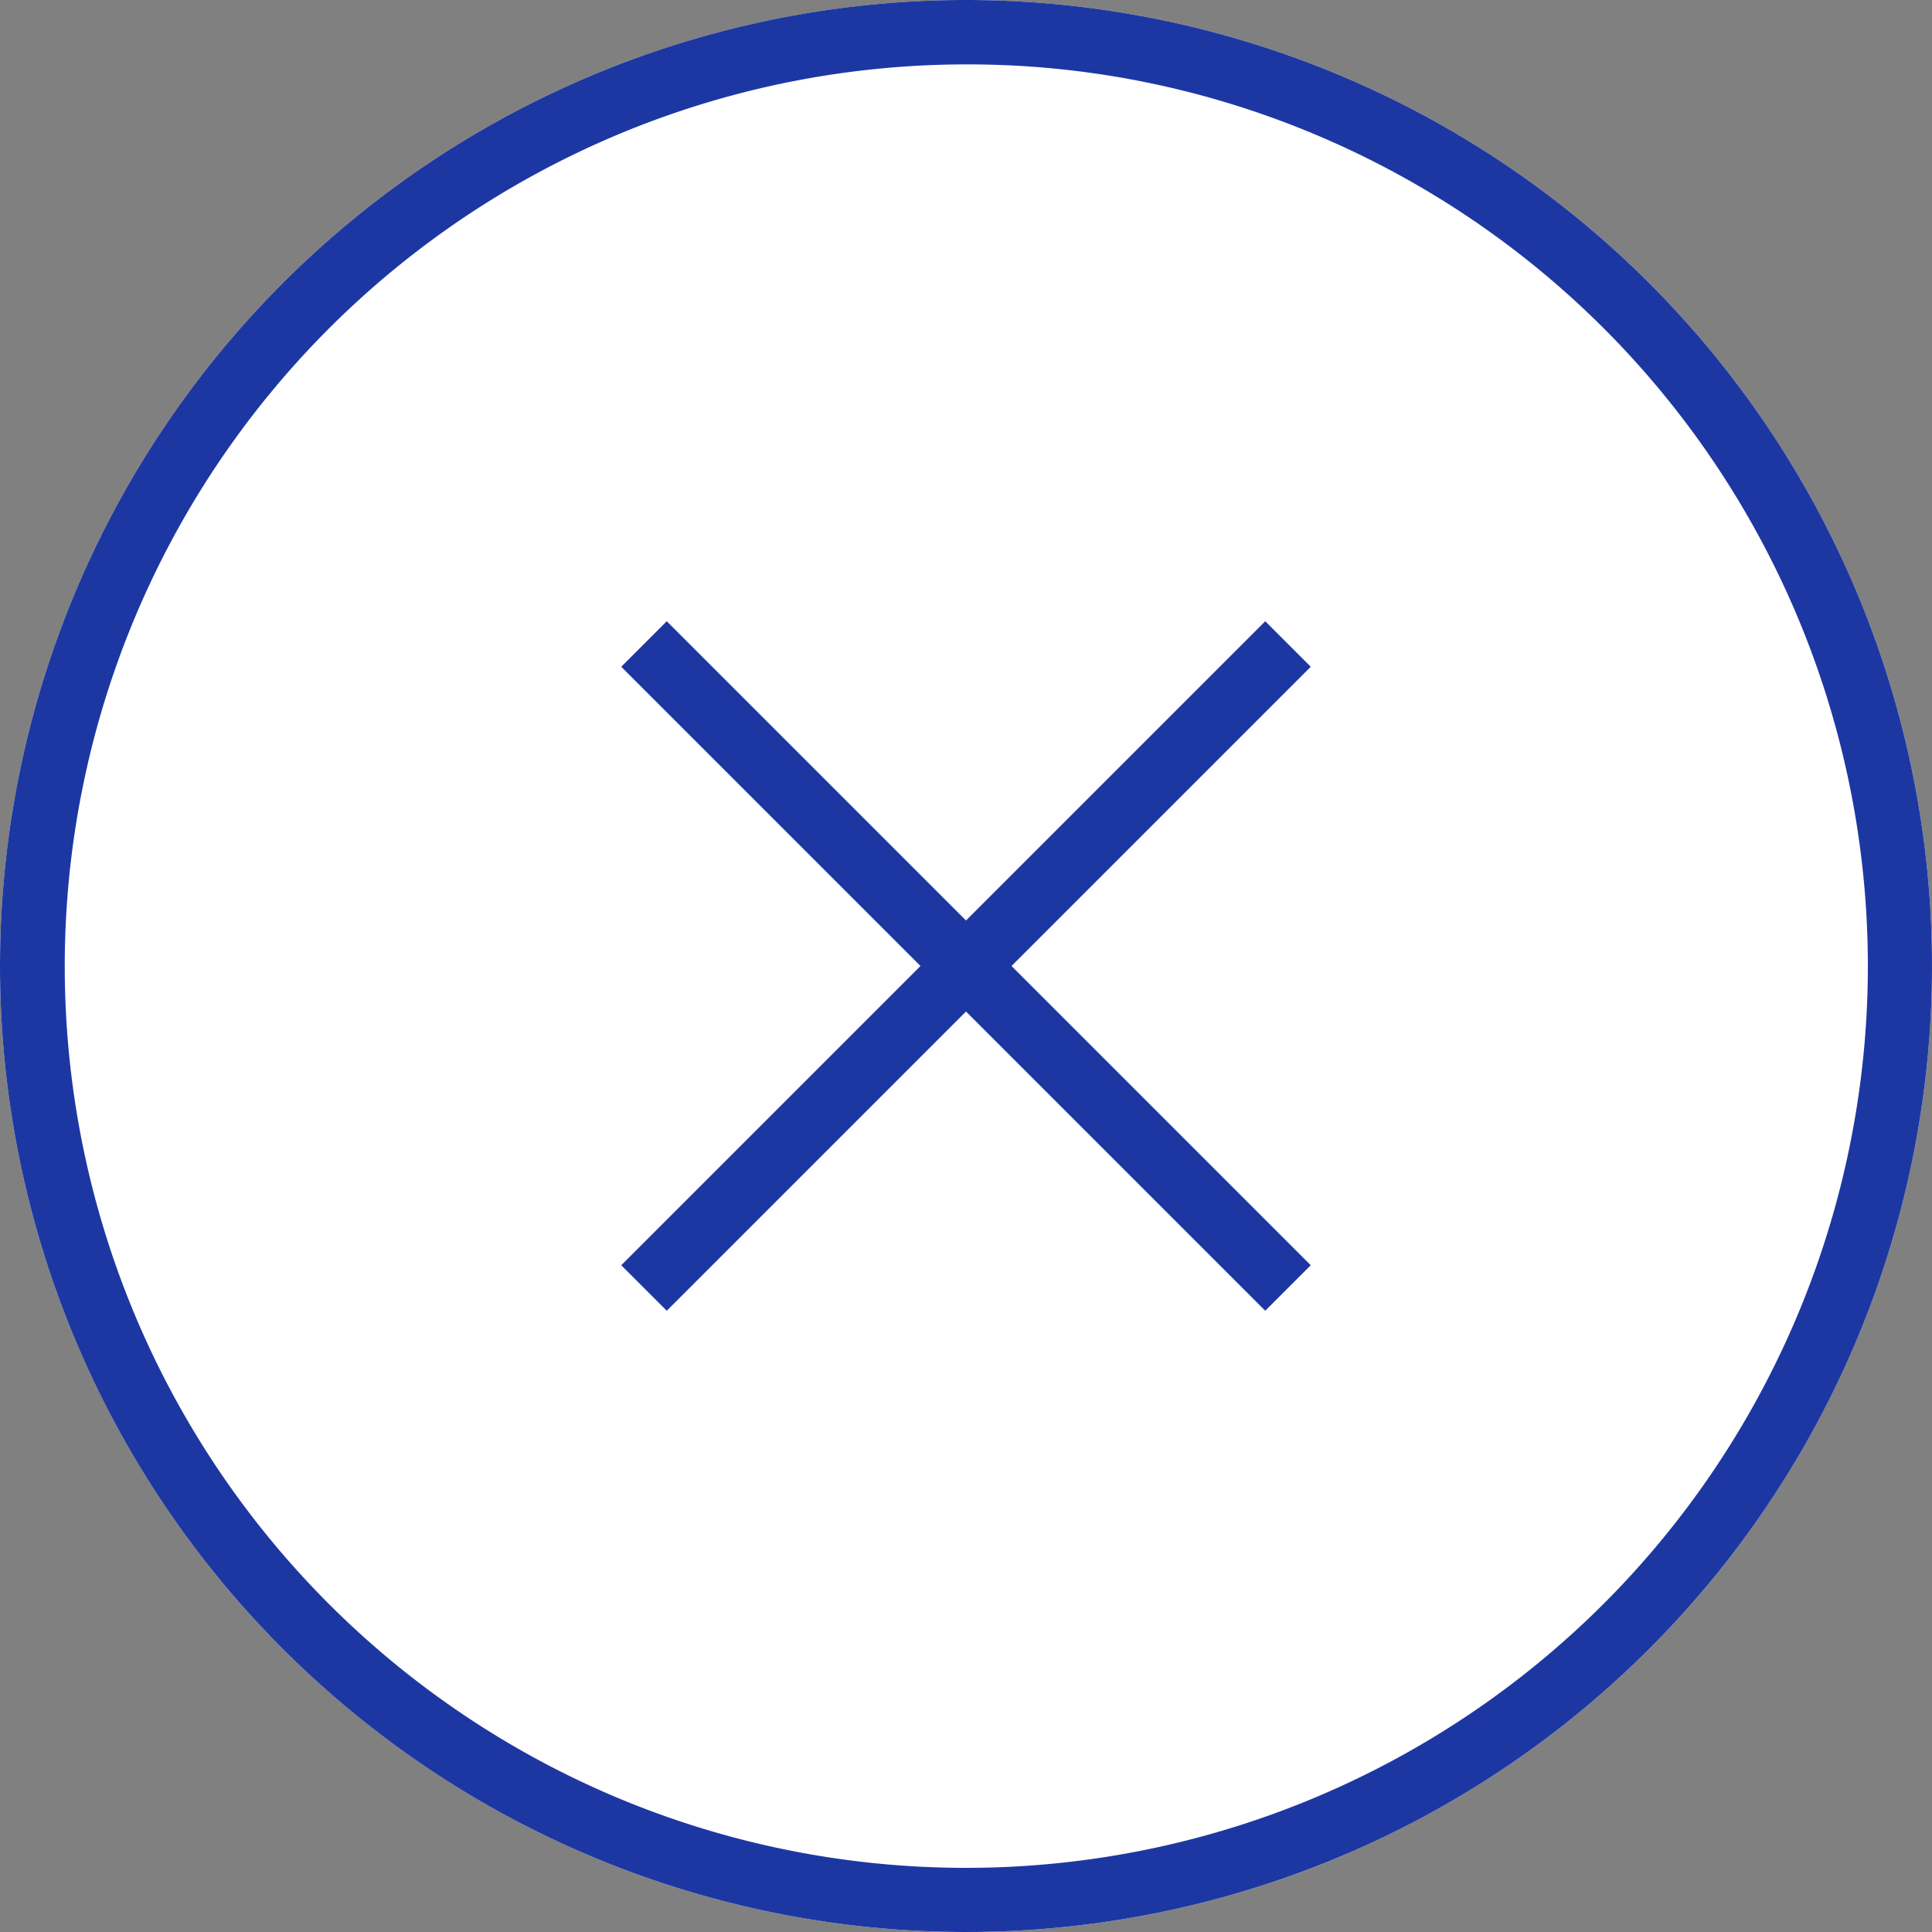
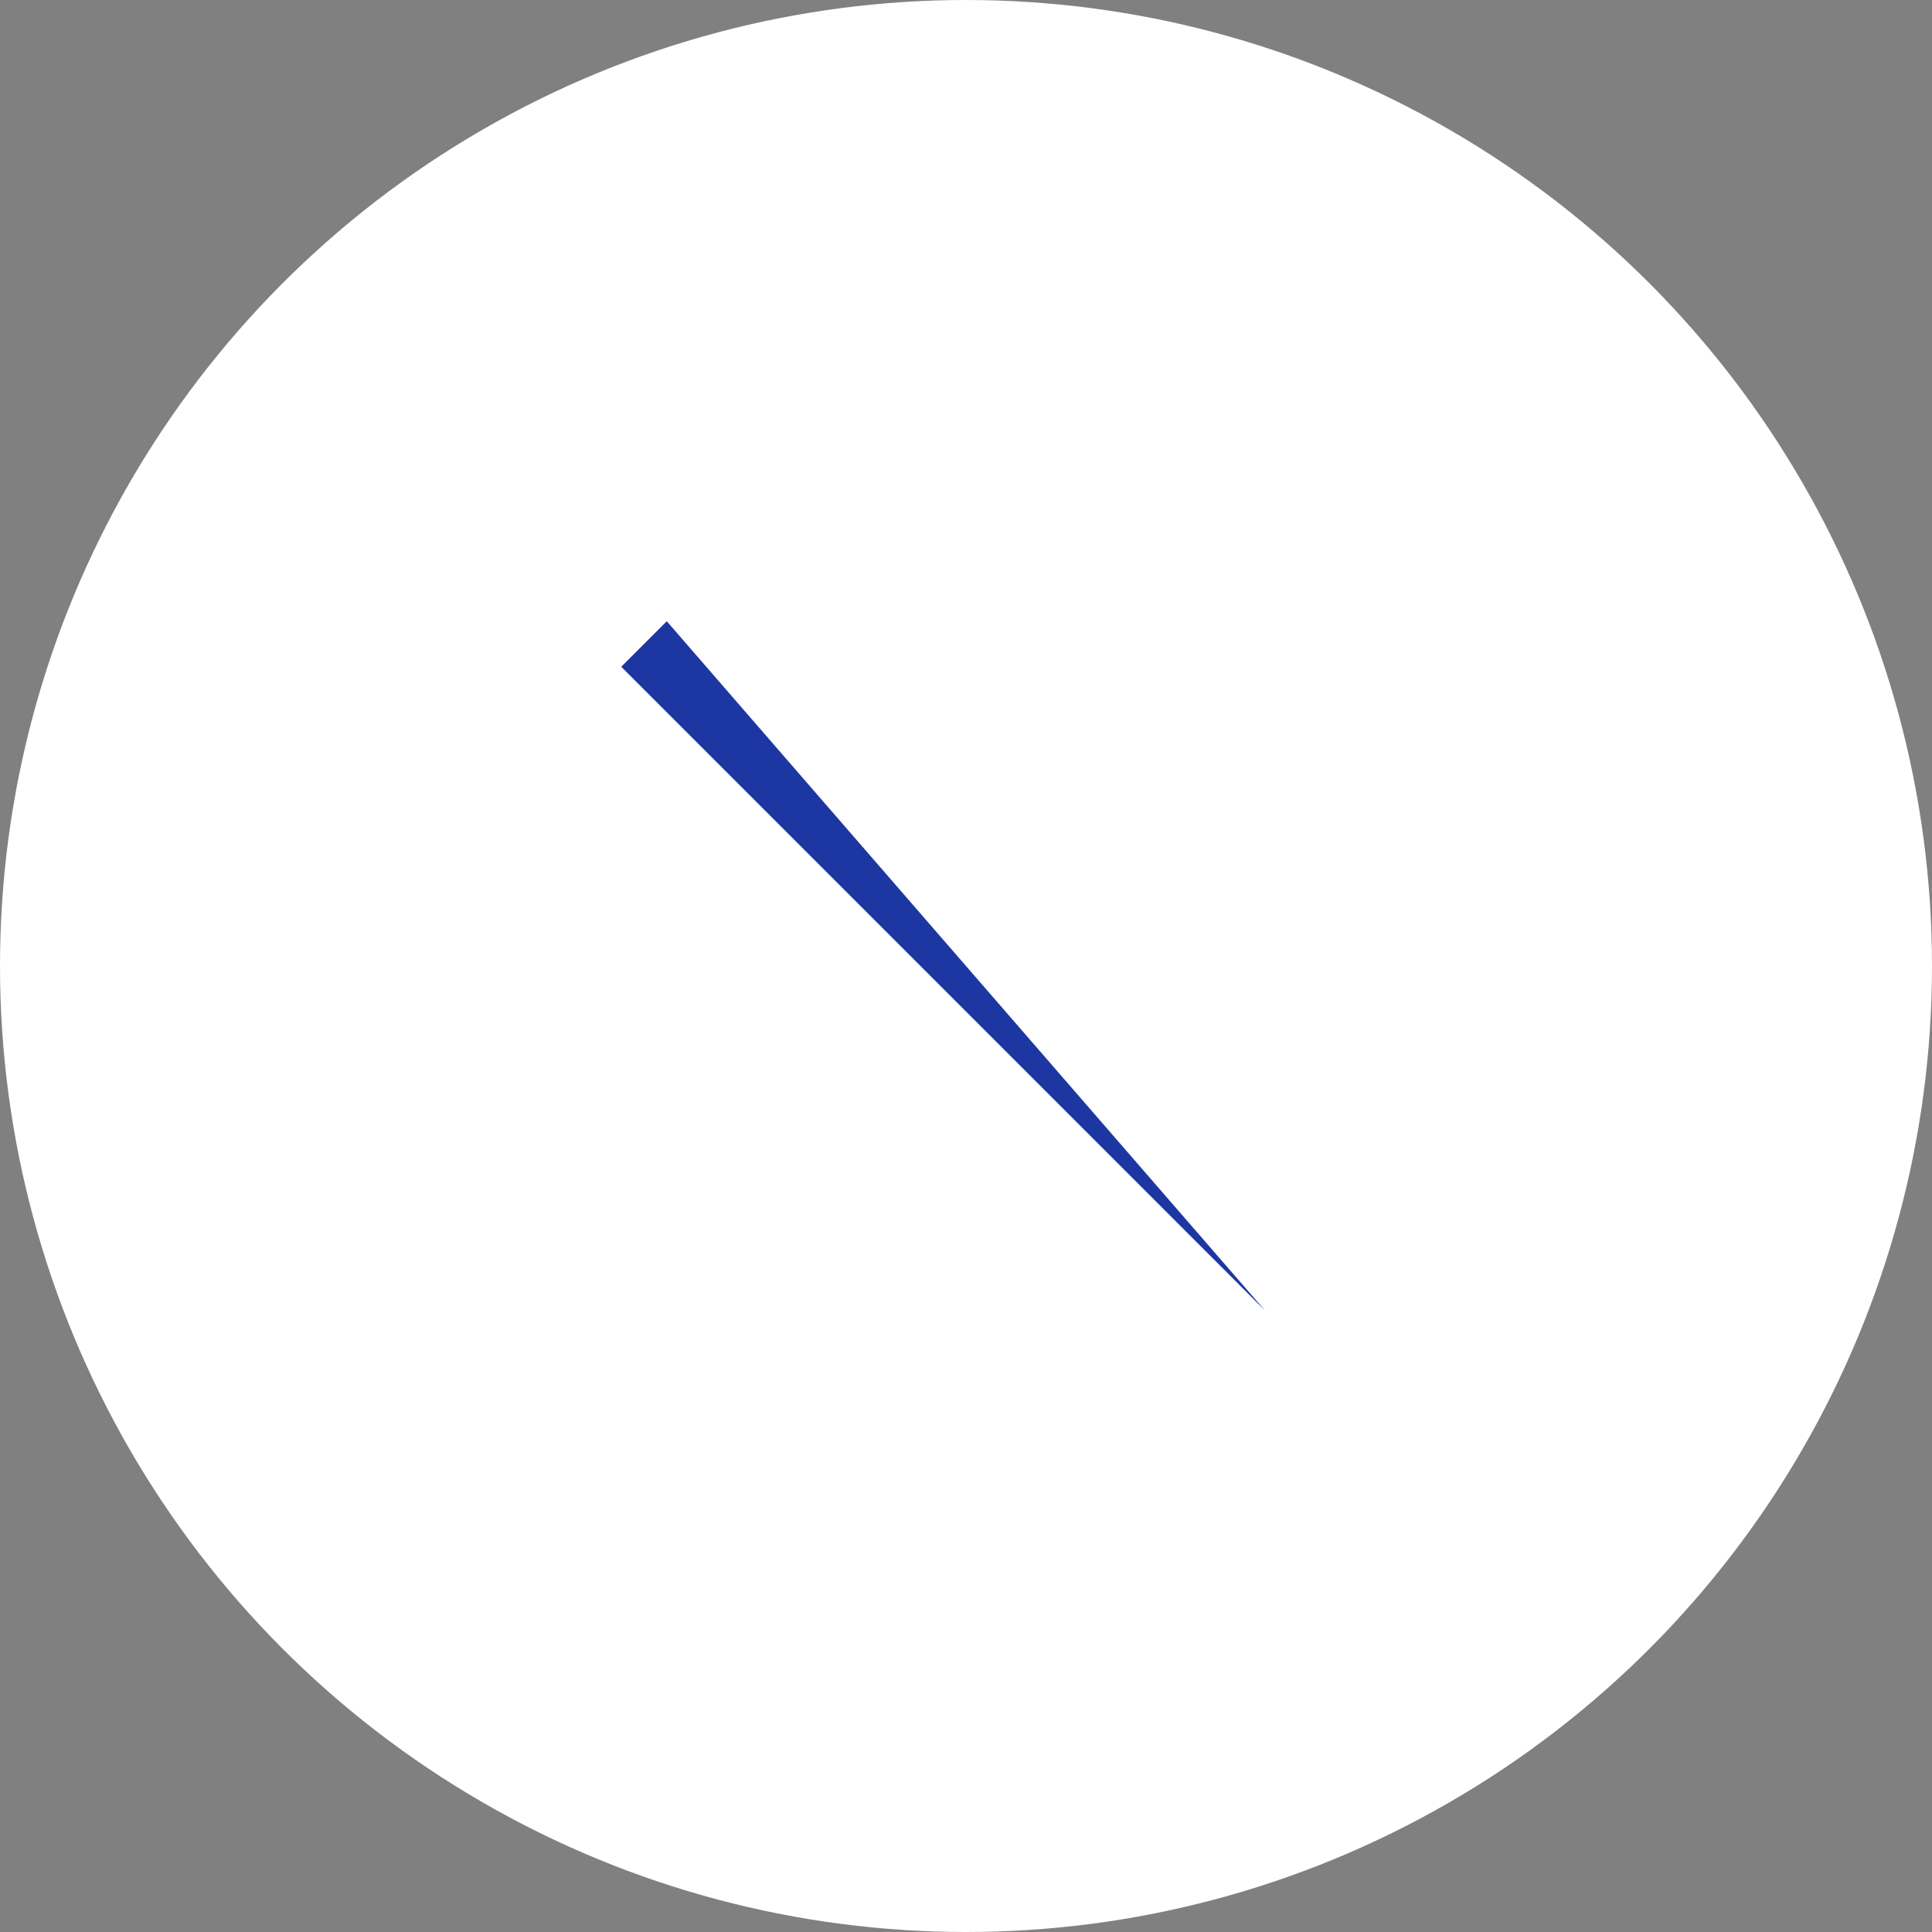
<svg xmlns="http://www.w3.org/2000/svg" width="60" height="60" viewBox="0 0 60 60">
  <rect x="0" y="0" width="60" height="60" fill="#808080" stroke="none" />
  <g transform="translate(-616 -458)">
    <circle cx="30" cy="30" r="30" transform="translate(616 458)" fill="#fff" />
-     <path d="M30,2A28.008,28.008,0,0,0,19.1,55.8,28.008,28.008,0,0,0,40.9,4.2,27.823,27.823,0,0,0,30,2m0-2A30,30,0,1,1,0,30,30,30,0,0,1,30,0Z" transform="translate(616 458)" fill="#1d37a2" />
    <g transform="translate(8.5 -1.614)">
-       <path d="M19.293,20.707l-20-20L.707-.707l20,20Z" transform="translate(627.5 479.614)" fill="#1d37a2" />
-       <path d="M.707,20.707-.707,19.293l20-20L20.707.707Z" transform="translate(627.5 479.614)" fill="#1d37a2" />
+       <path d="M19.293,20.707l-20-20L.707-.707Z" transform="translate(627.5 479.614)" fill="#1d37a2" />
    </g>
  </g>
</svg>